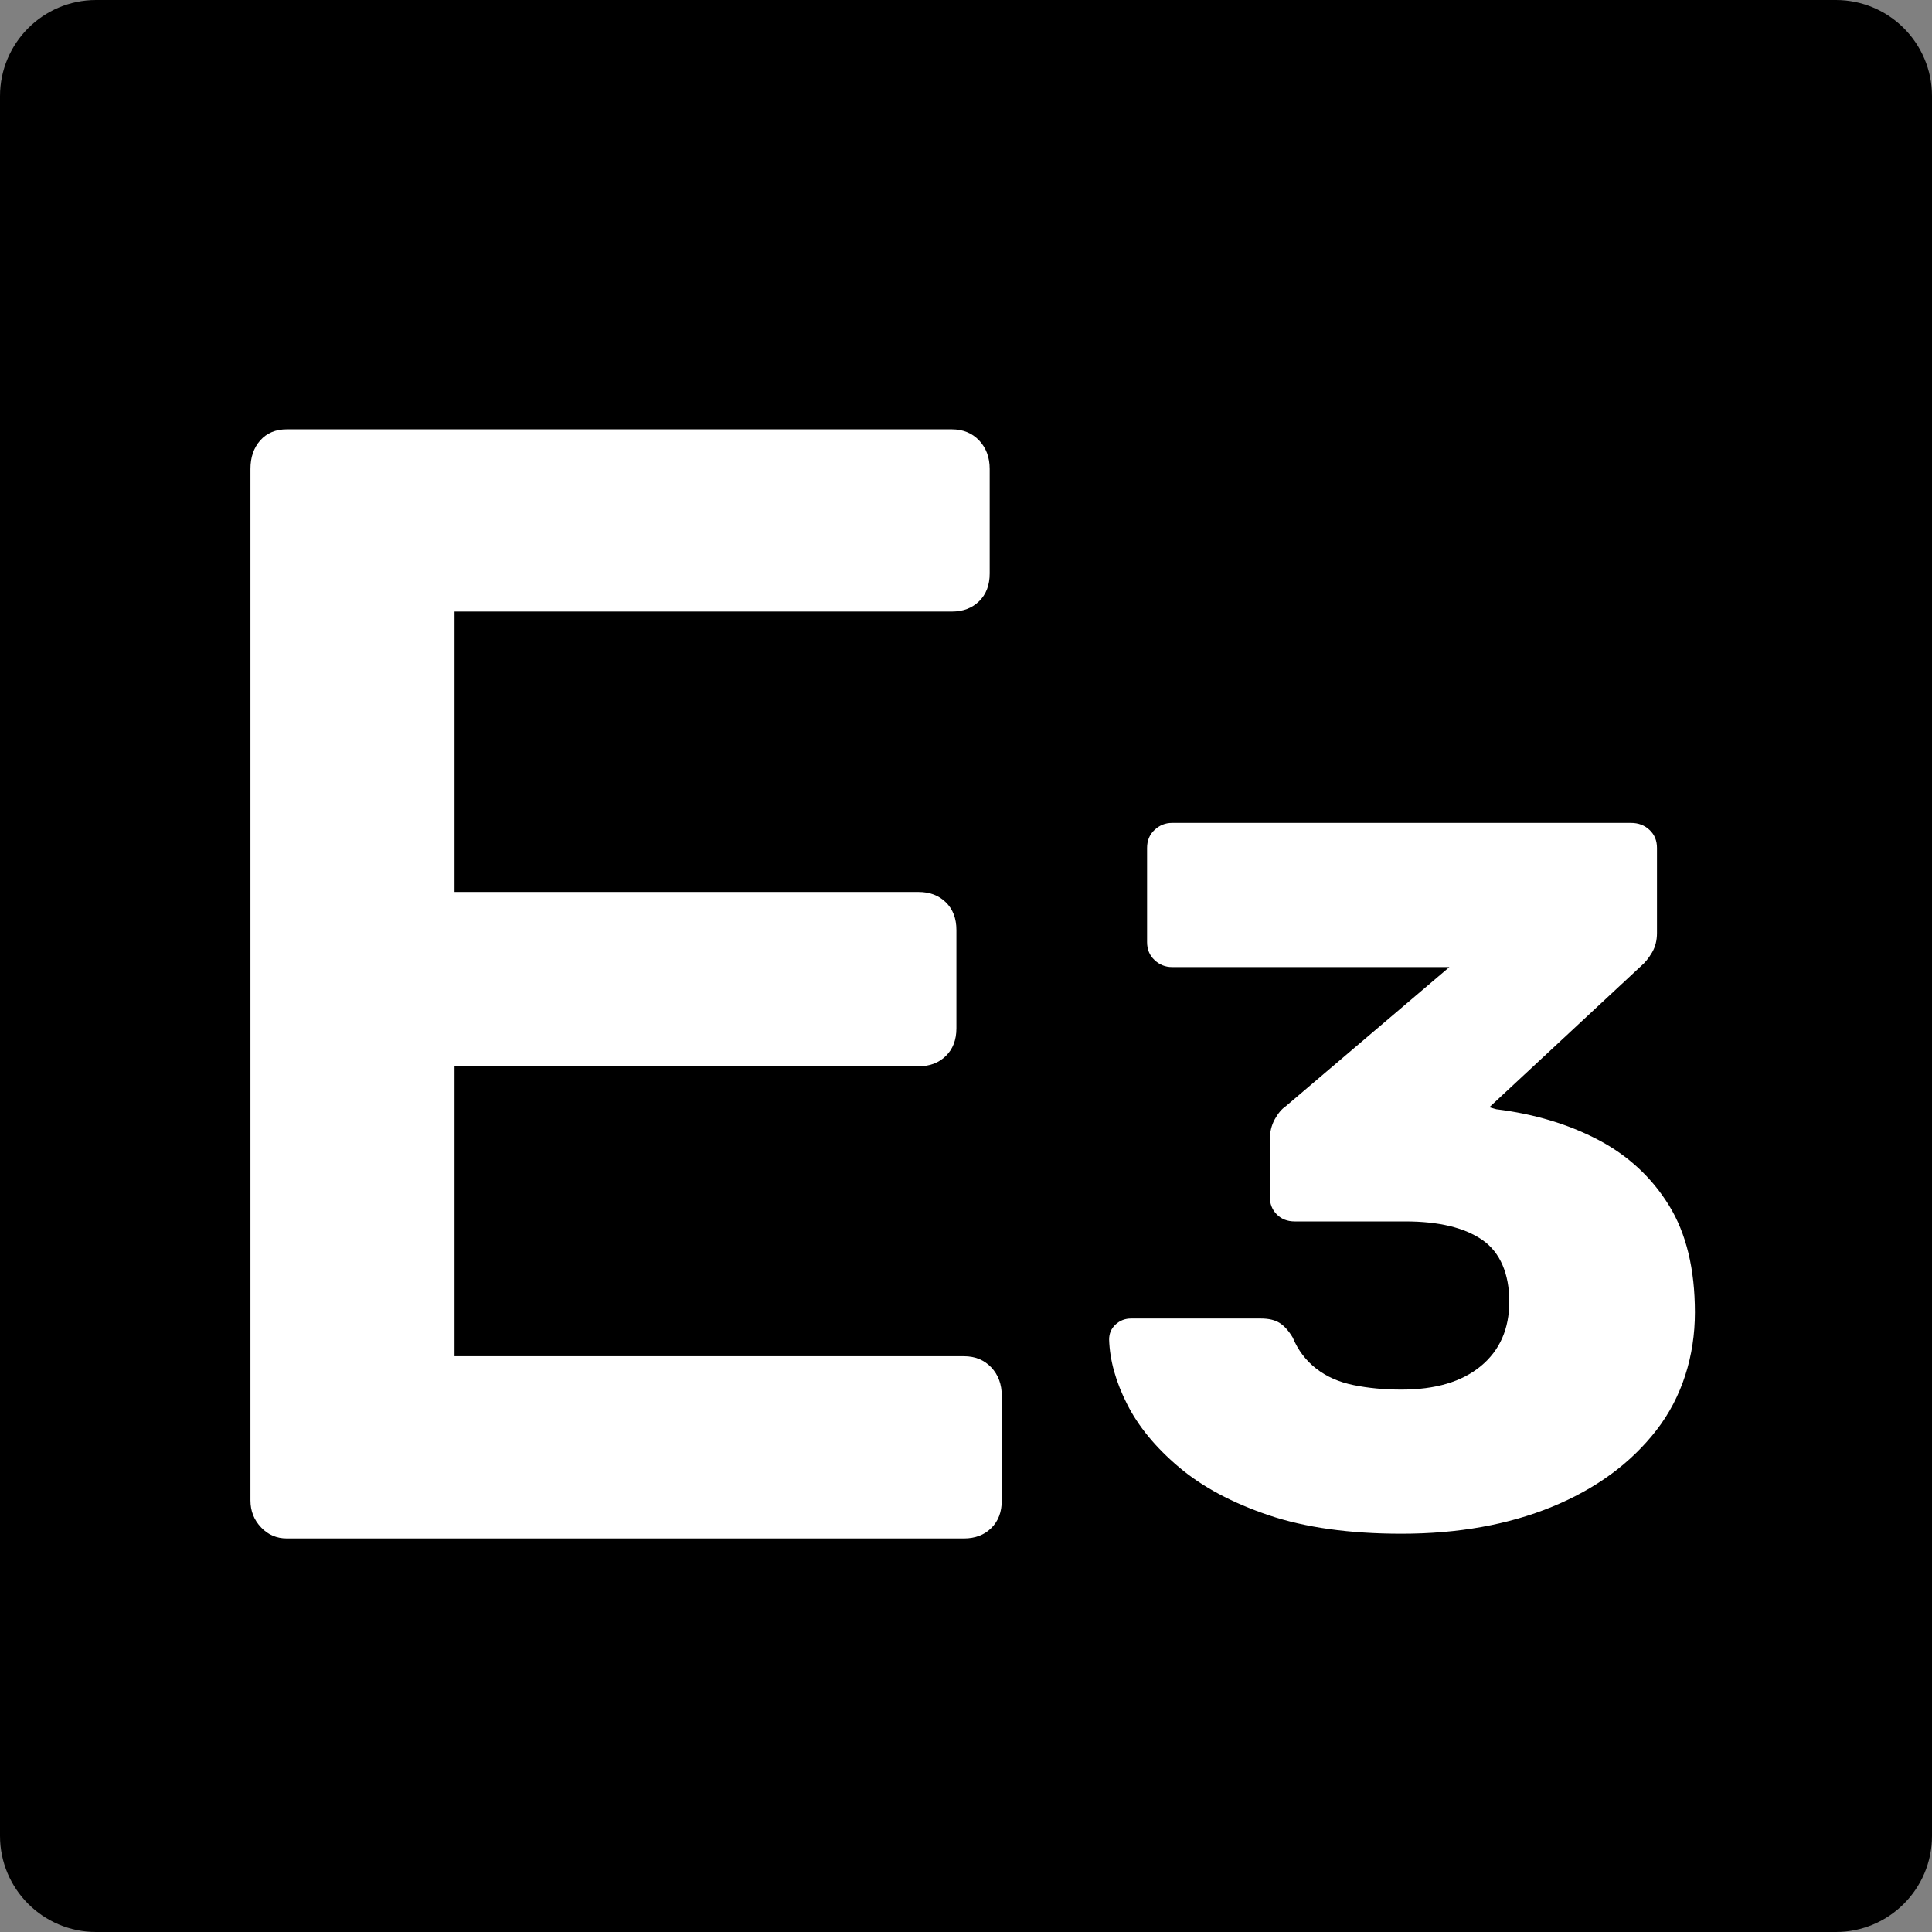
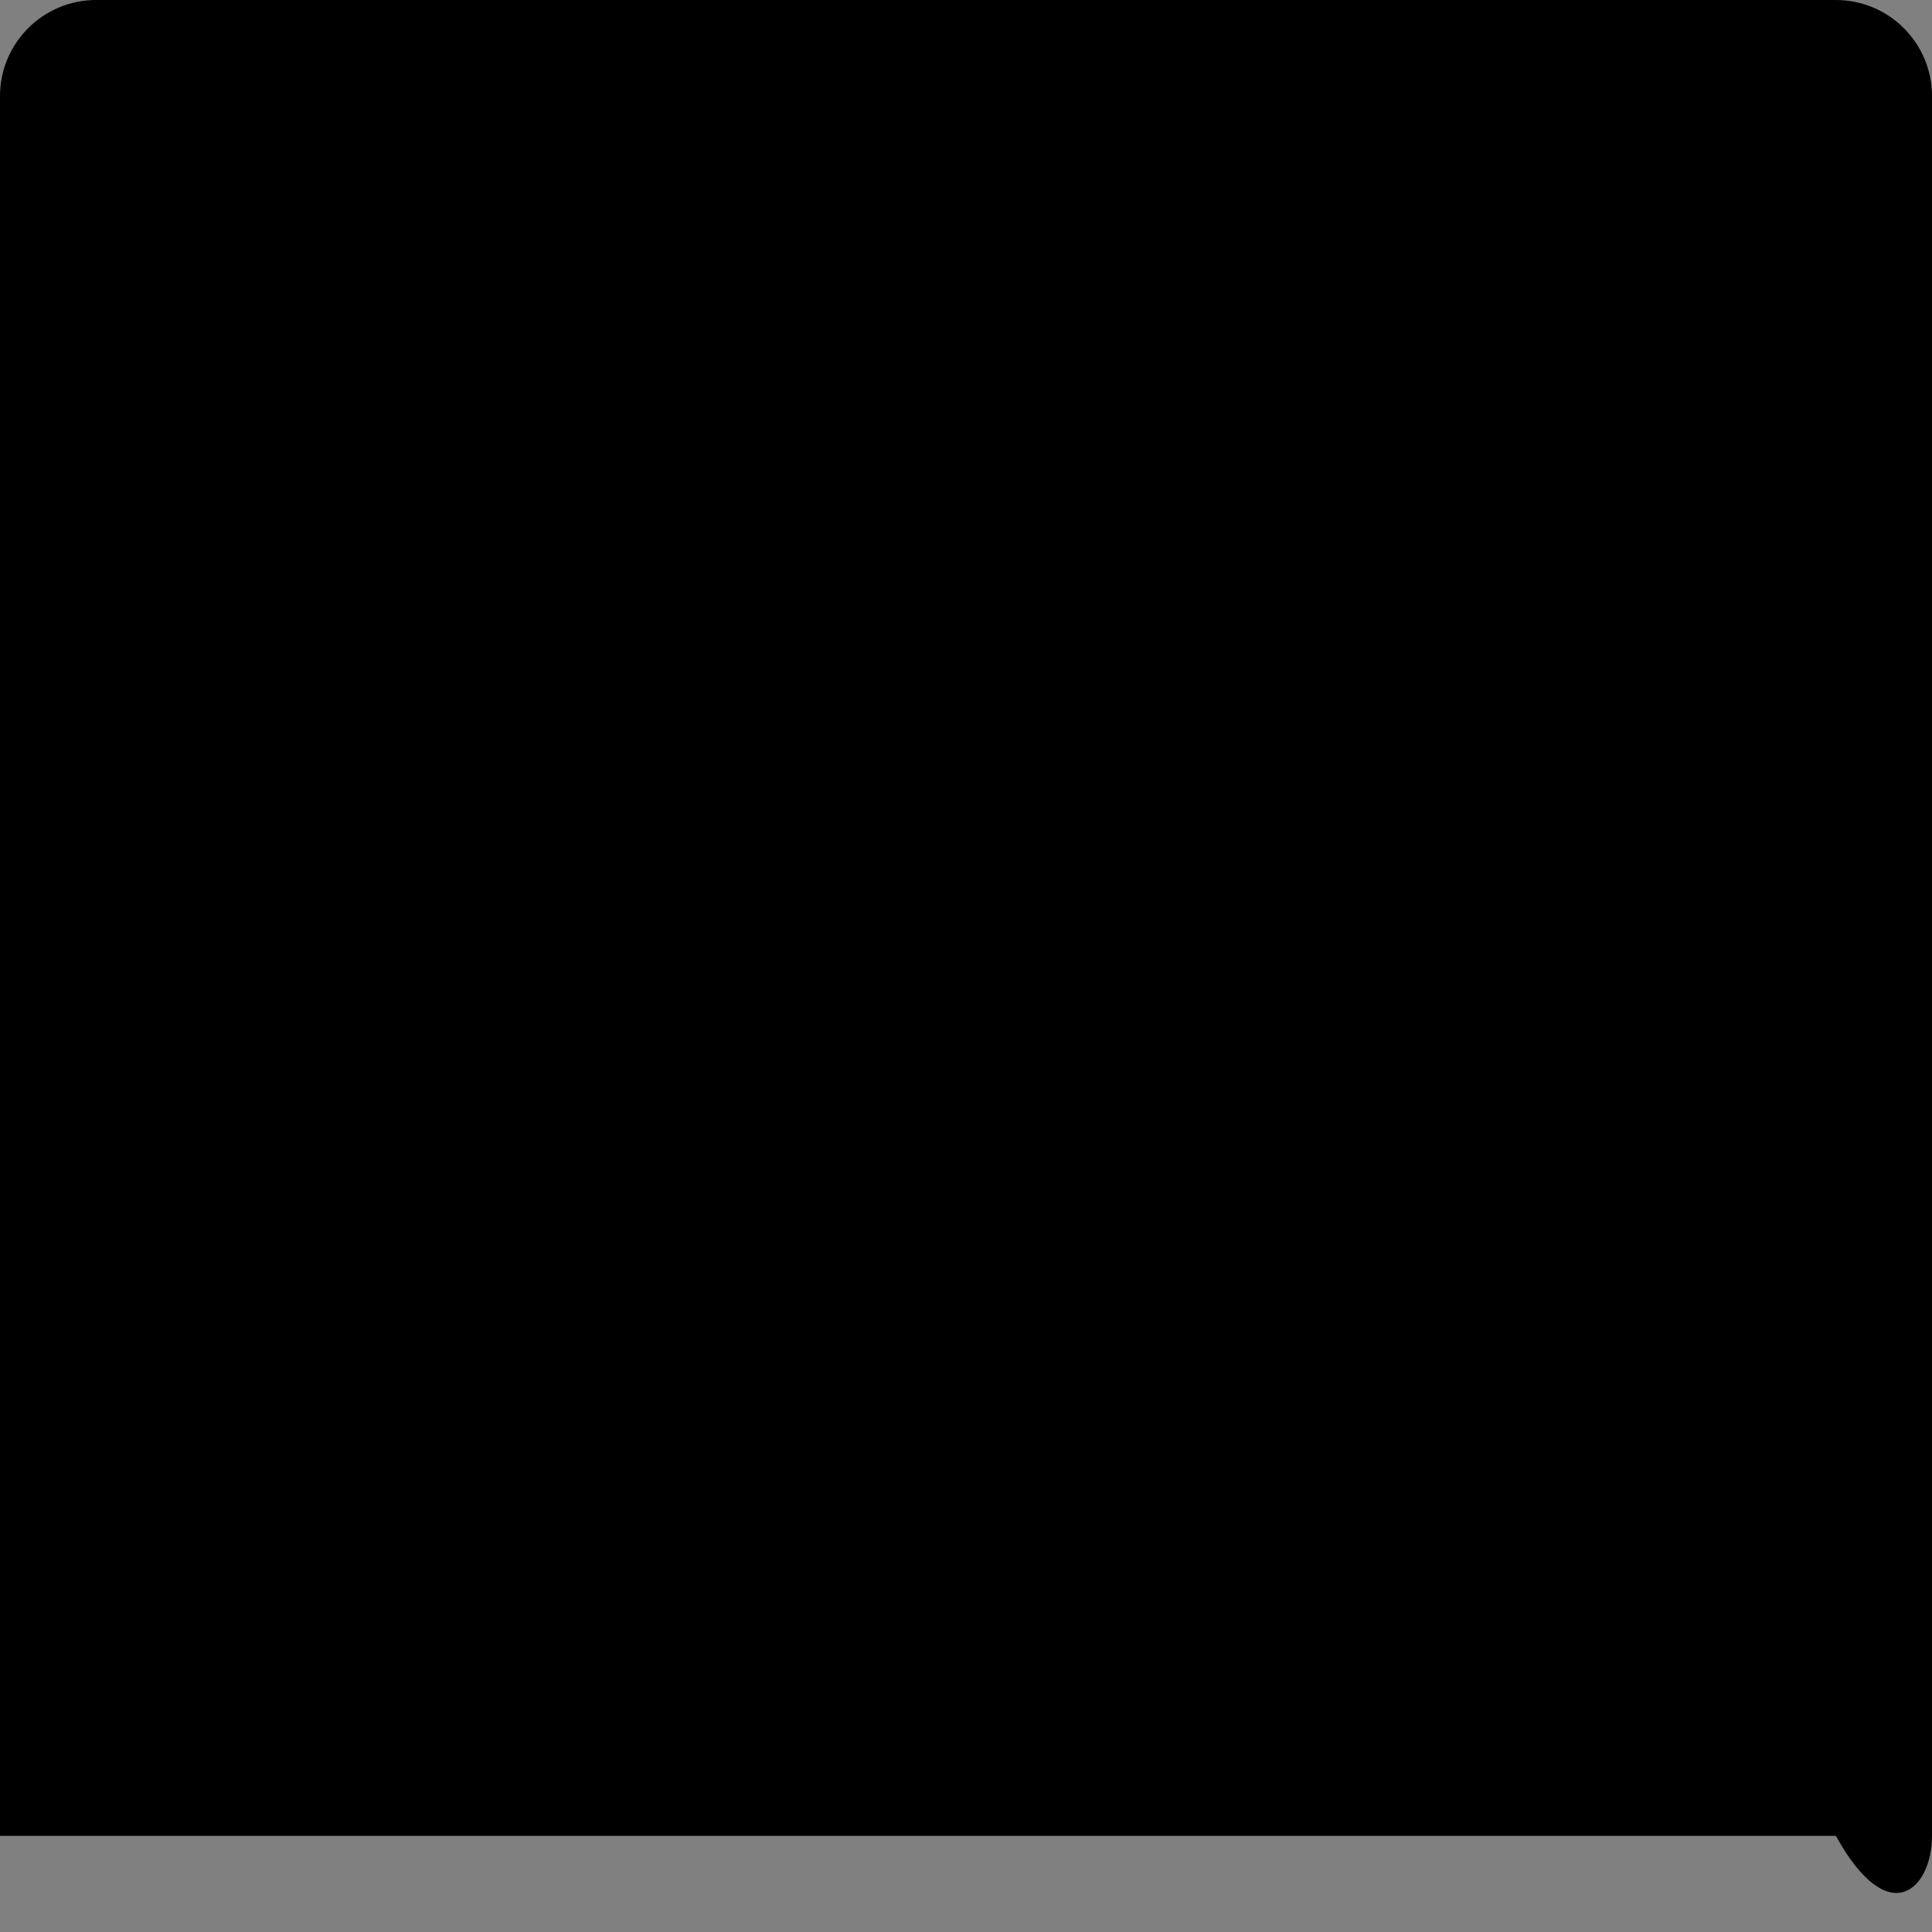
<svg xmlns="http://www.w3.org/2000/svg" width="54" height="54" viewBox="0 0 54 54" fill="none">
  <rect x="0" y="0" width="54" height="54" fill="#808080" stroke="none" />
-   <path d="M51.313 0H2.687C1.203 0 0 1.203 0 2.687V51.313C0 52.797 1.203 54 2.687 54H51.313C52.797 54 54 52.797 54 51.313V2.687C54 1.203 52.797 0 51.313 0Z" fill="black" />
-   <path d="M7.296 42.689C7.099 42.483 7 42.232 7 41.936V13.107C7 12.783 7.091 12.517 7.274 12.31C7.457 12.104 7.704 12 8.014 12H26.605C26.915 12 27.169 12.104 27.366 12.31C27.562 12.517 27.662 12.783 27.662 13.107V16.03C27.662 16.355 27.562 16.613 27.366 16.805C27.169 16.997 26.915 17.093 26.605 17.093H12.704V24.931H25.676C25.986 24.931 26.239 25.027 26.436 25.219C26.633 25.411 26.732 25.67 26.732 25.994V28.74C26.732 29.066 26.633 29.323 26.436 29.515C26.239 29.708 25.986 29.803 25.676 29.803H12.704V37.907H26.944C27.253 37.907 27.507 38.011 27.704 38.217C27.901 38.424 28 38.69 28 39.014V41.937C28 42.263 27.901 42.52 27.704 42.712C27.507 42.905 27.253 43 26.944 43H8.014C7.732 43 7.492 42.897 7.296 42.69V42.689Z" fill="white" />
-   <path d="M39.171 42.868C37.721 42.868 36.484 42.695 35.462 42.351C34.439 42.005 33.603 41.558 32.952 41.007C32.301 40.457 31.817 39.87 31.502 39.245C31.185 38.62 31.018 38.018 31 37.44C31 37.272 31.06 37.132 31.181 37.02C31.302 36.909 31.446 36.853 31.613 36.853H35.239C35.463 36.853 35.639 36.895 35.769 36.979C35.899 37.062 36.02 37.198 36.132 37.385C36.28 37.74 36.499 38.028 36.787 38.252C37.075 38.477 37.424 38.631 37.833 38.714C38.241 38.798 38.688 38.84 39.172 38.84C40.121 38.84 40.86 38.621 41.39 38.183C41.919 37.745 42.185 37.143 42.185 36.378C42.185 35.613 41.934 35.002 41.432 34.657C40.93 34.312 40.214 34.139 39.284 34.139H36.188C35.983 34.139 35.815 34.074 35.686 33.943C35.556 33.813 35.49 33.645 35.49 33.439V31.872C35.49 31.648 35.537 31.452 35.63 31.284C35.723 31.116 35.825 30.995 35.937 30.92L40.511 27.03H32.758C32.572 27.03 32.409 26.965 32.27 26.834C32.13 26.704 32.061 26.536 32.061 26.331V23.7C32.061 23.495 32.13 23.327 32.27 23.196C32.409 23.066 32.572 23 32.758 23H45.588C45.792 23 45.965 23.065 46.104 23.196C46.244 23.327 46.313 23.494 46.313 23.7V26.079C46.313 26.285 46.267 26.466 46.174 26.624C46.08 26.783 45.978 26.909 45.867 27.002L41.627 30.948L41.823 31.004C42.883 31.135 43.831 31.419 44.668 31.857C45.504 32.296 46.164 32.907 46.648 33.69C47.132 34.474 47.373 35.472 47.373 36.684C47.373 37.897 47.015 39.049 46.3 39.972C45.583 40.896 44.612 41.609 43.385 42.113C42.158 42.616 40.754 42.868 39.174 42.868H39.171Z" fill="white" />
+   <path d="M51.313 0H2.687C1.203 0 0 1.203 0 2.687V51.313H51.313C52.797 54 54 52.797 54 51.313V2.687C54 1.203 52.797 0 51.313 0Z" fill="black" />
</svg>